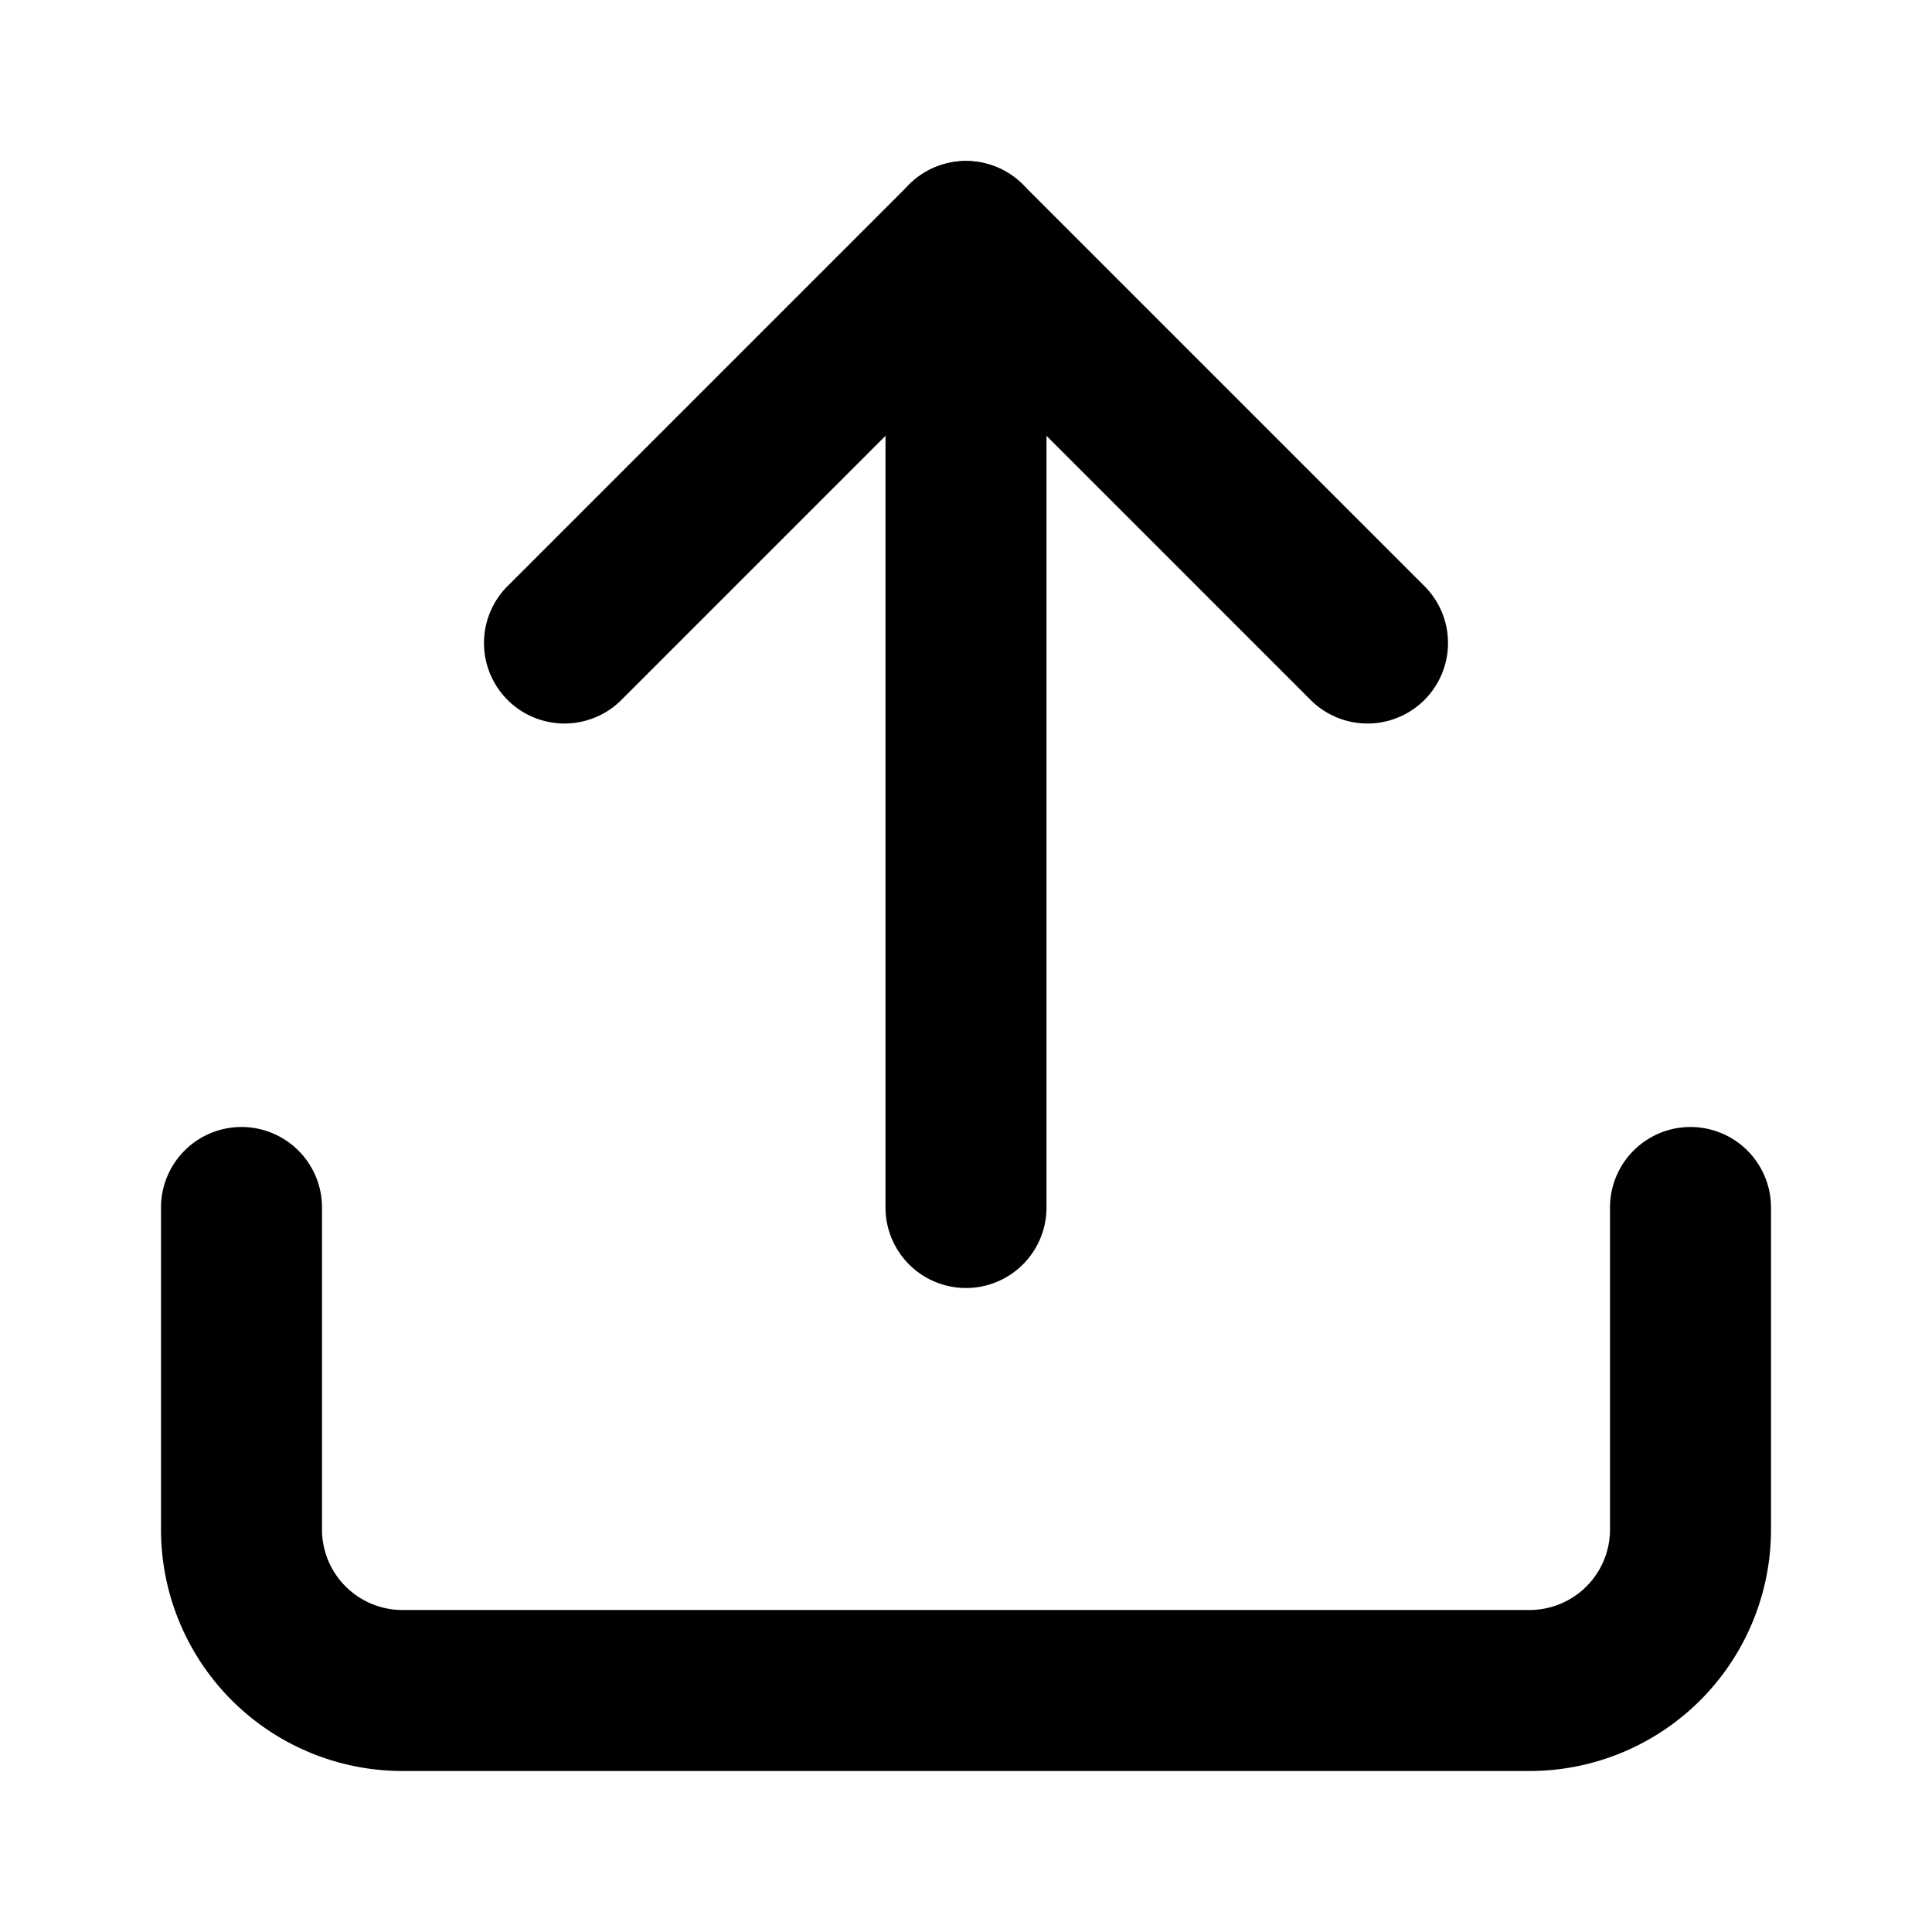
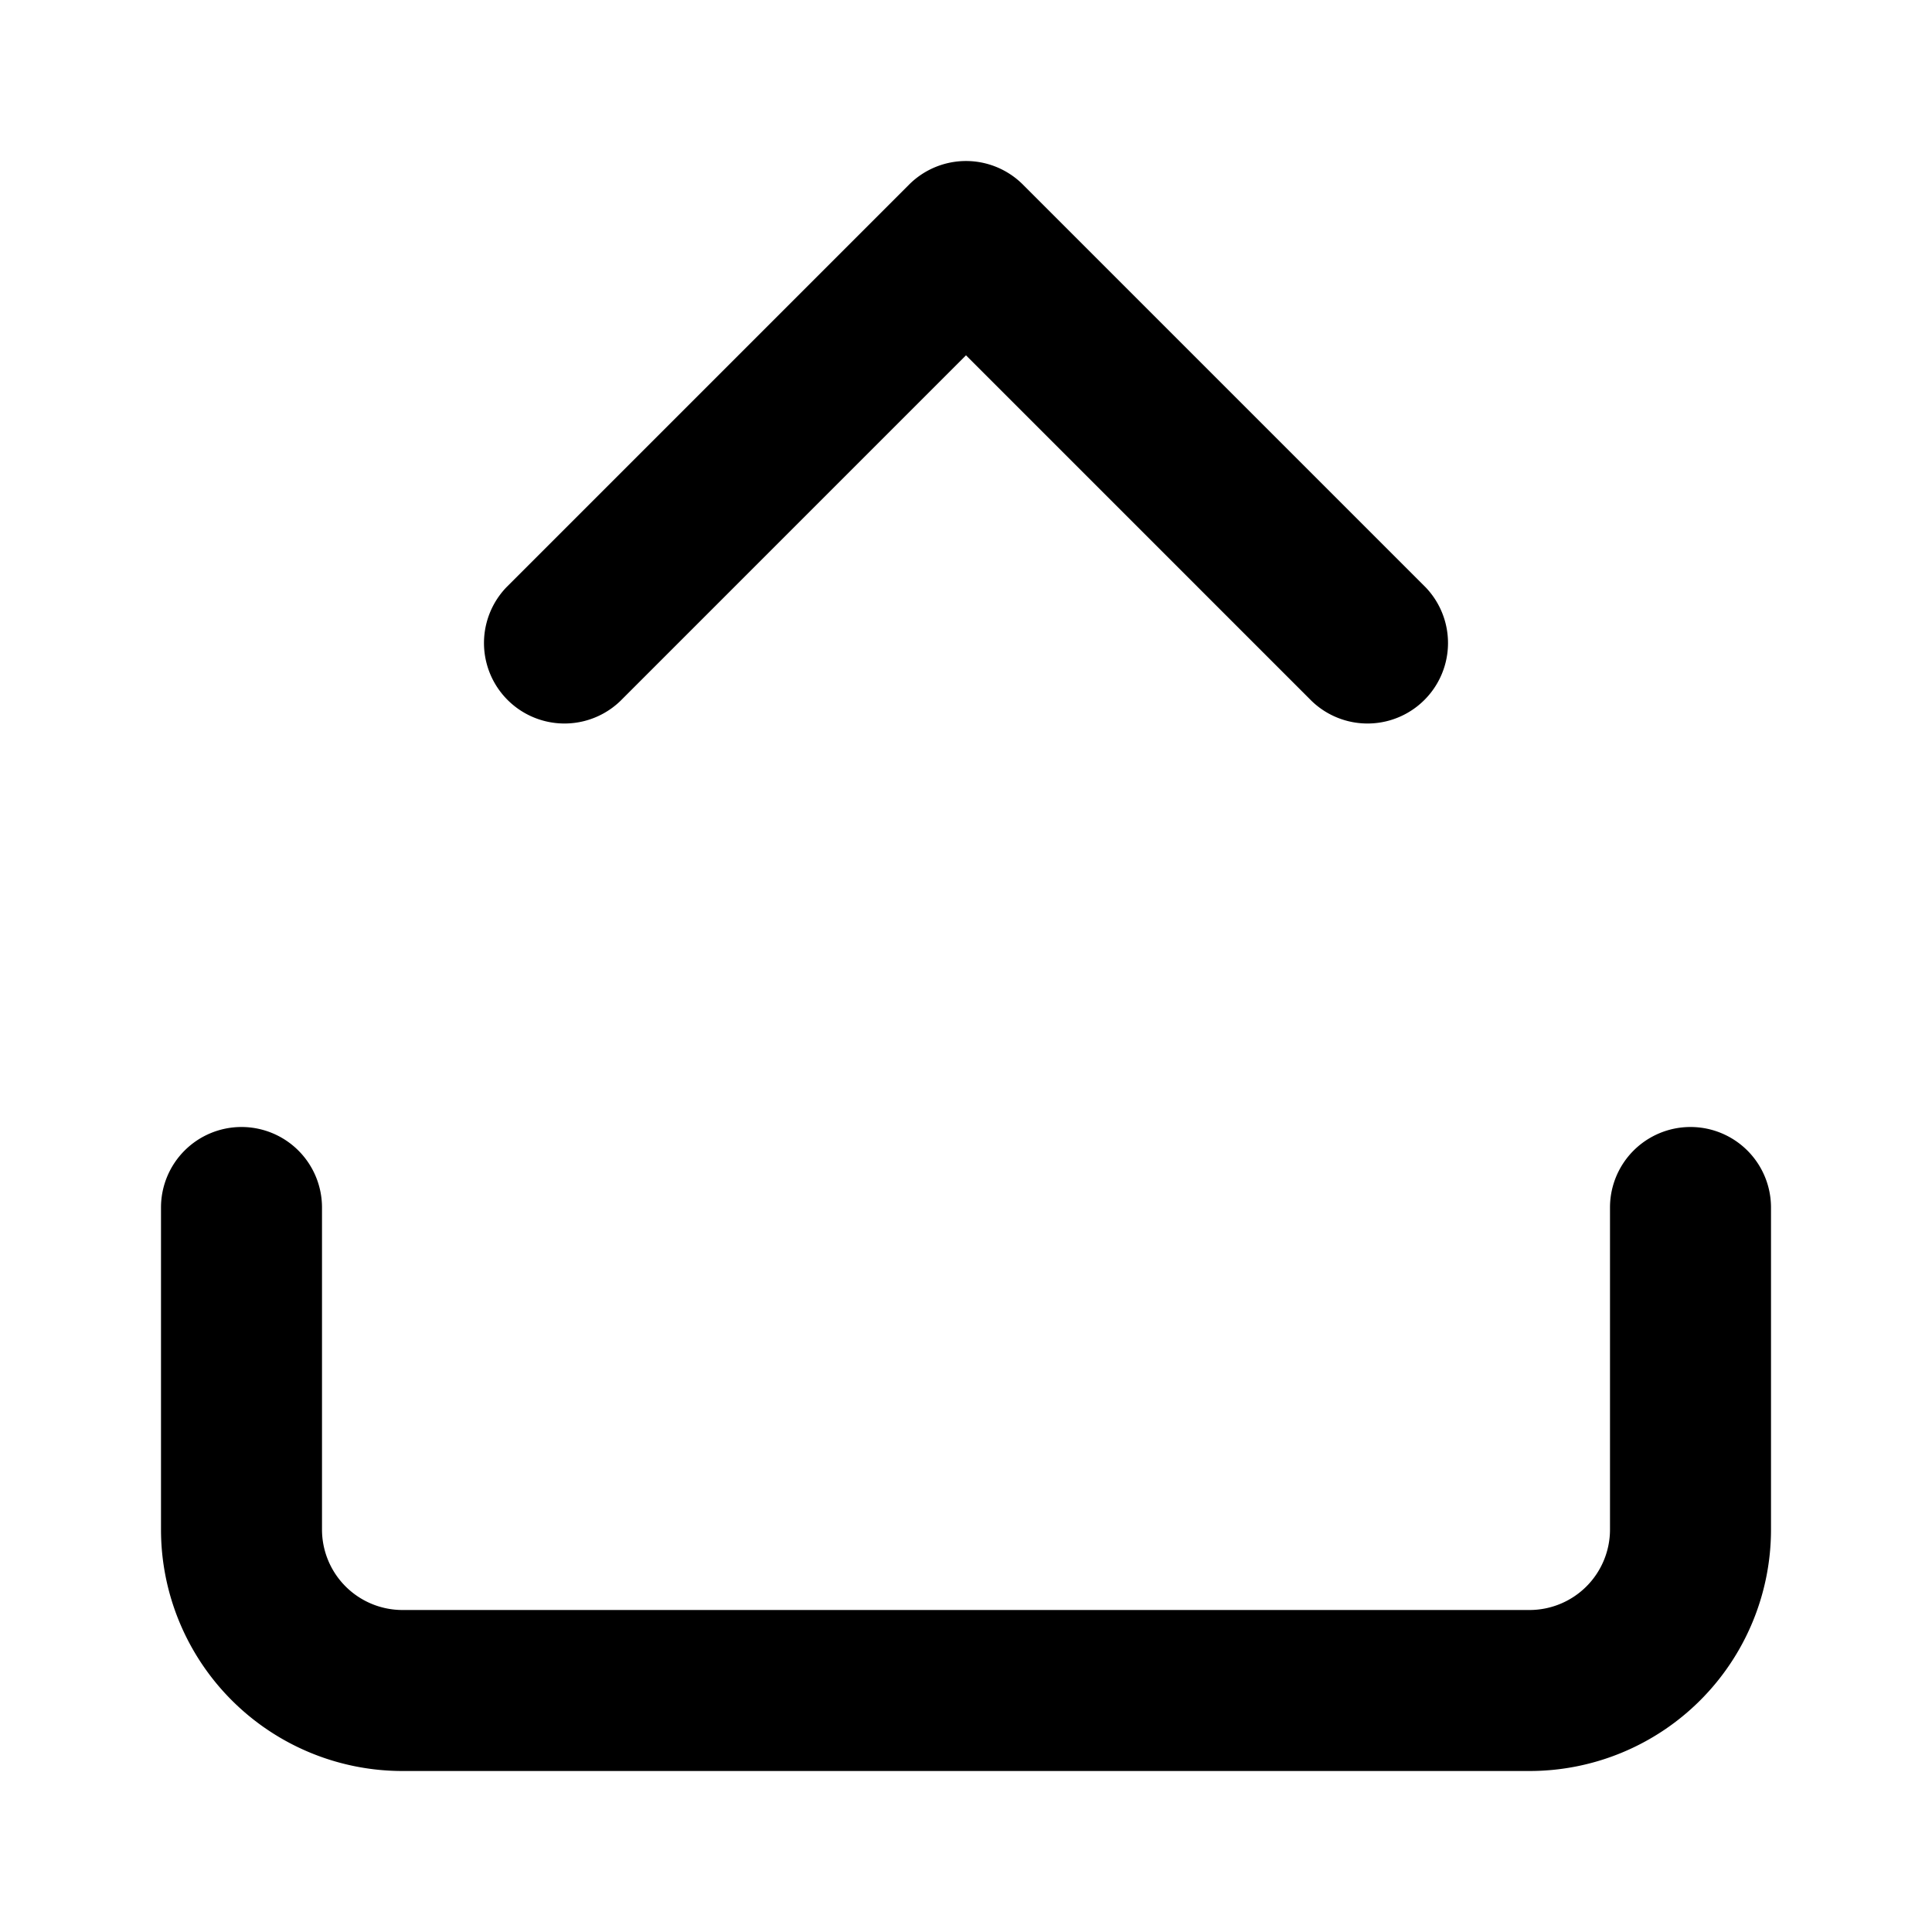
<svg xmlns="http://www.w3.org/2000/svg" width="24" height="24" viewBox="0 0 24 24" fill="none">
  <path fill-rule="evenodd" clip-rule="evenodd" d="M3 14a1 1 0 0 1 1 1v4a1 1 0 0 0 1 1h14a1 1 0 0 0 1-1v-4a1 1 0 1 1 2 0v4a3 3 0 0 1-3 3H5a3 3 0 0 1-3-3v-4a1 1 0 0 1 1-1zM11.293 2.293a1 1 0 0 1 1.414 0l5 5a1 1 0 0 1-1.414 1.414L12 4.414 7.707 8.707a1 1 0 0 1-1.414-1.414l5-5z" fill="#000" />
-   <path fill-rule="evenodd" clip-rule="evenodd" d="M12 2a1 1 0 0 1 1 1v12a1 1 0 1 1-2 0V3a1 1 0 0 1 1-1z" fill="#000" />
</svg>